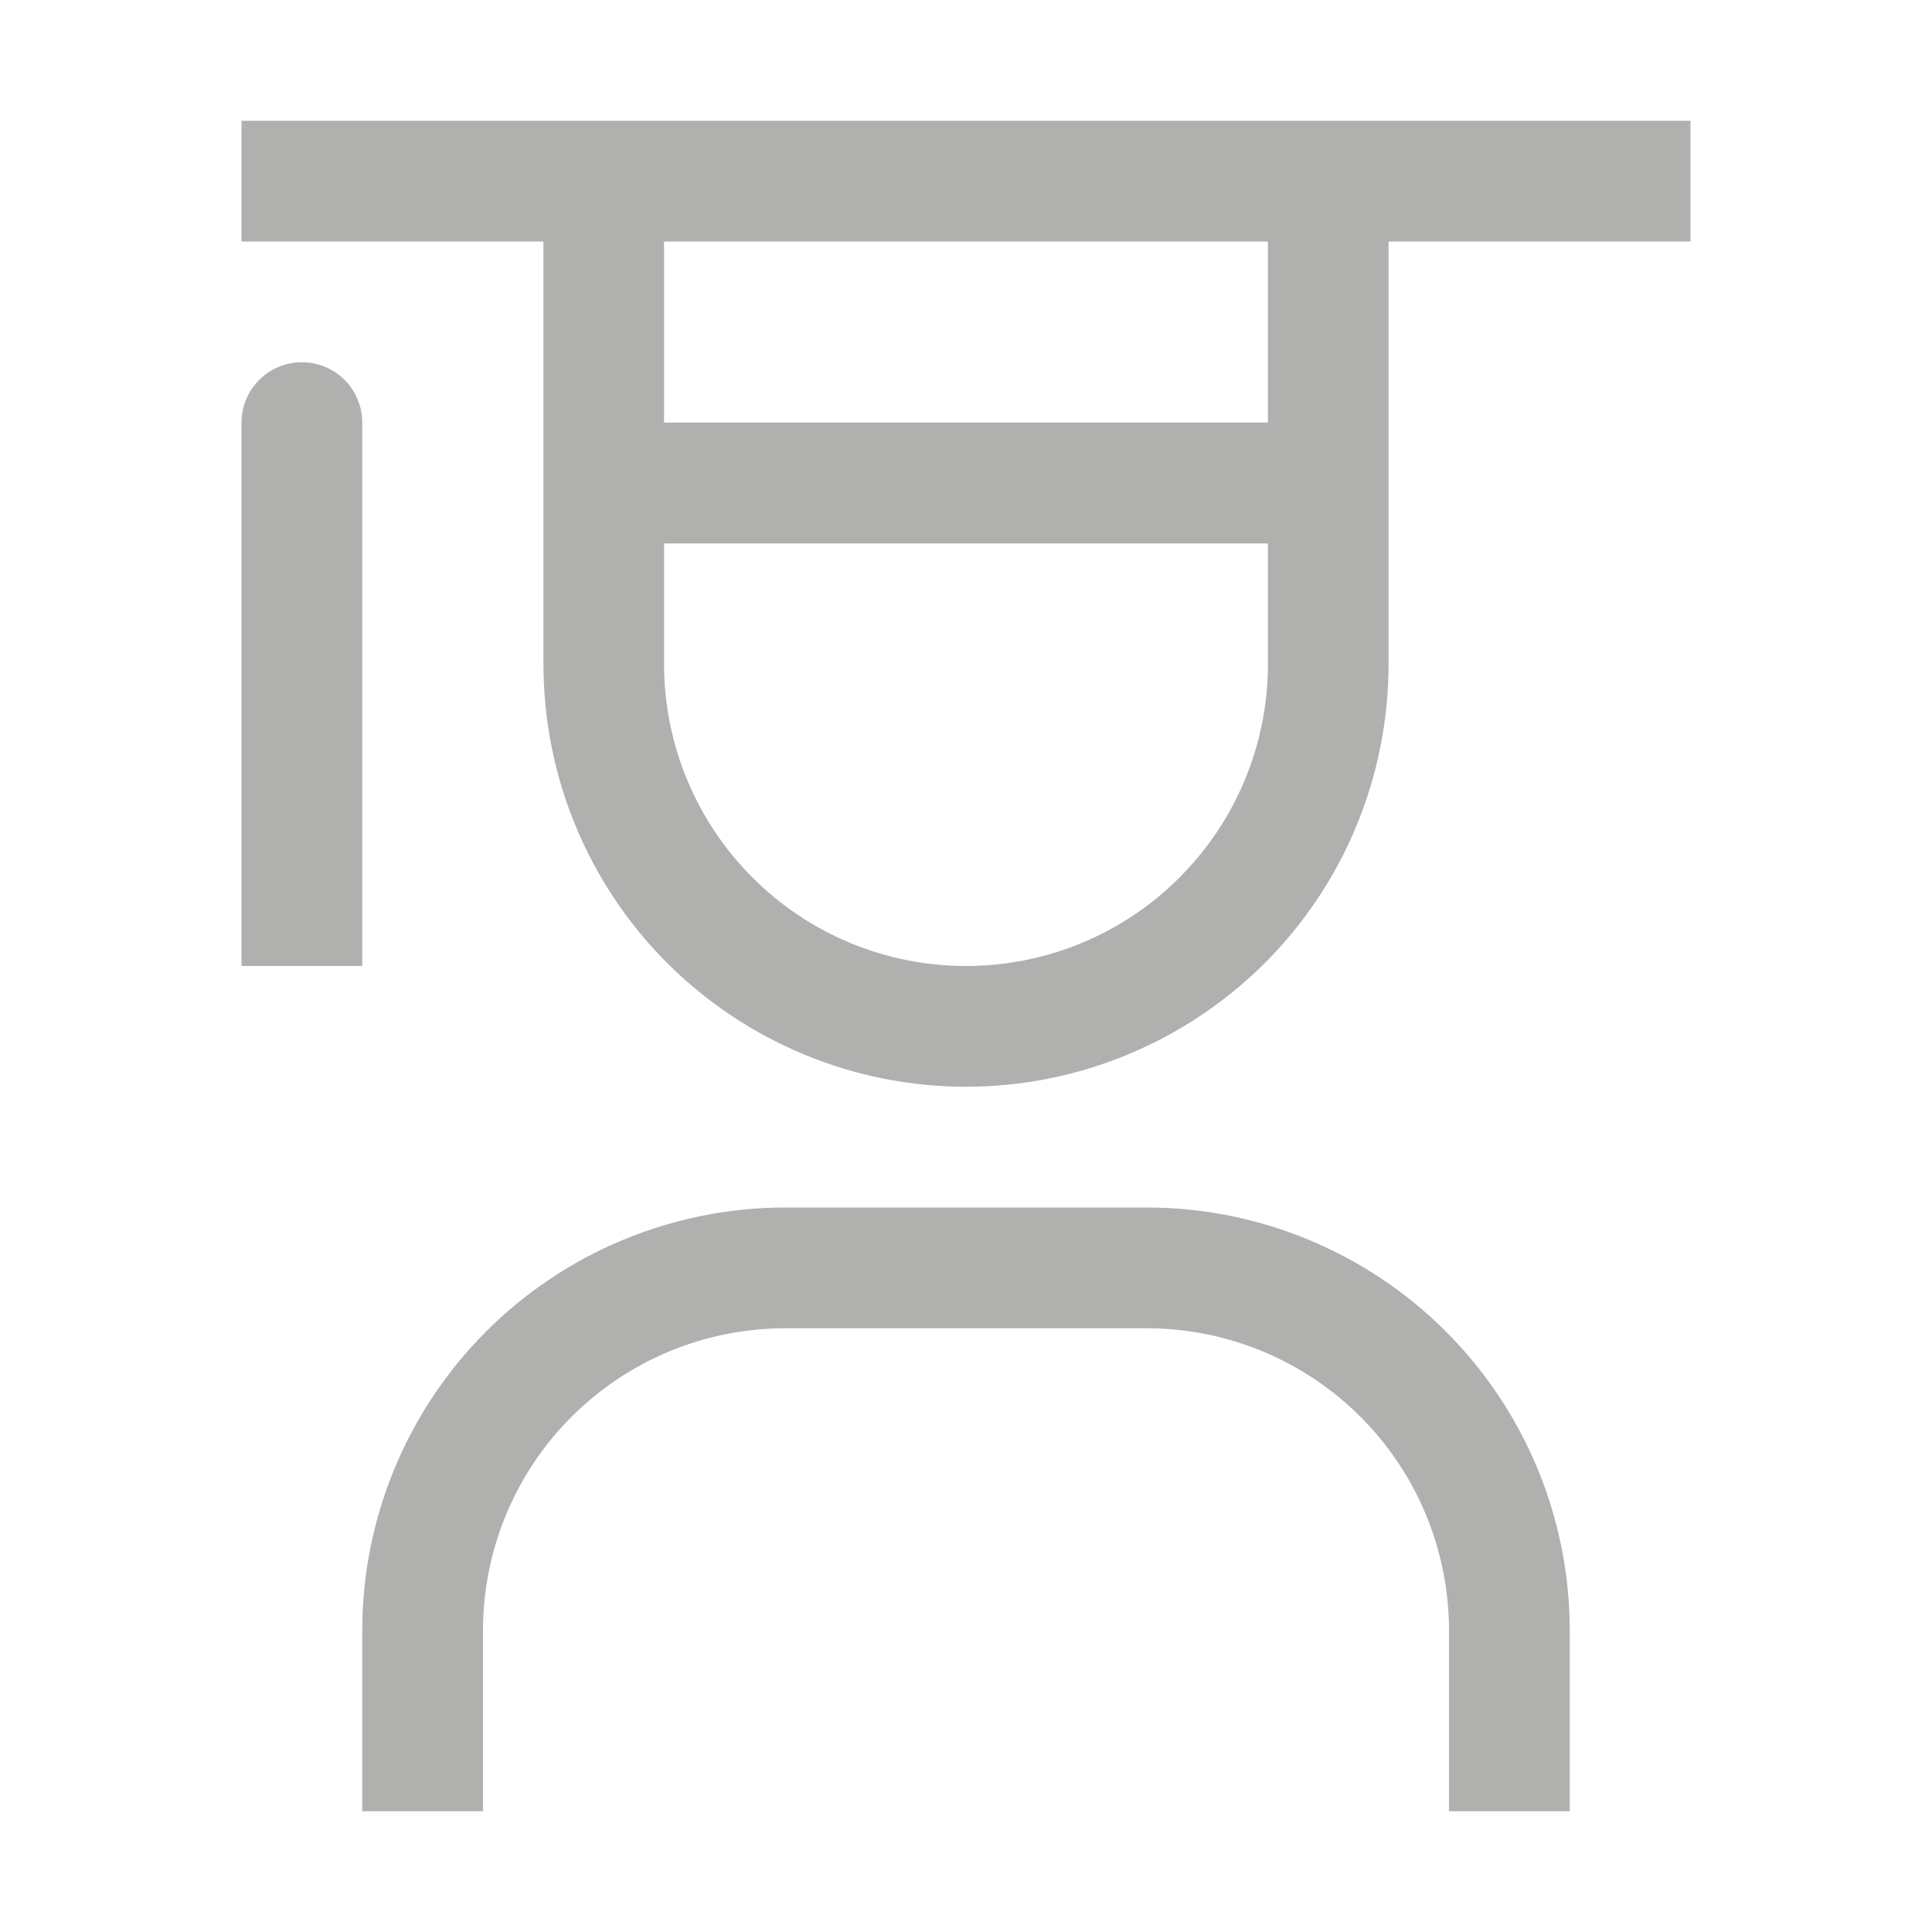
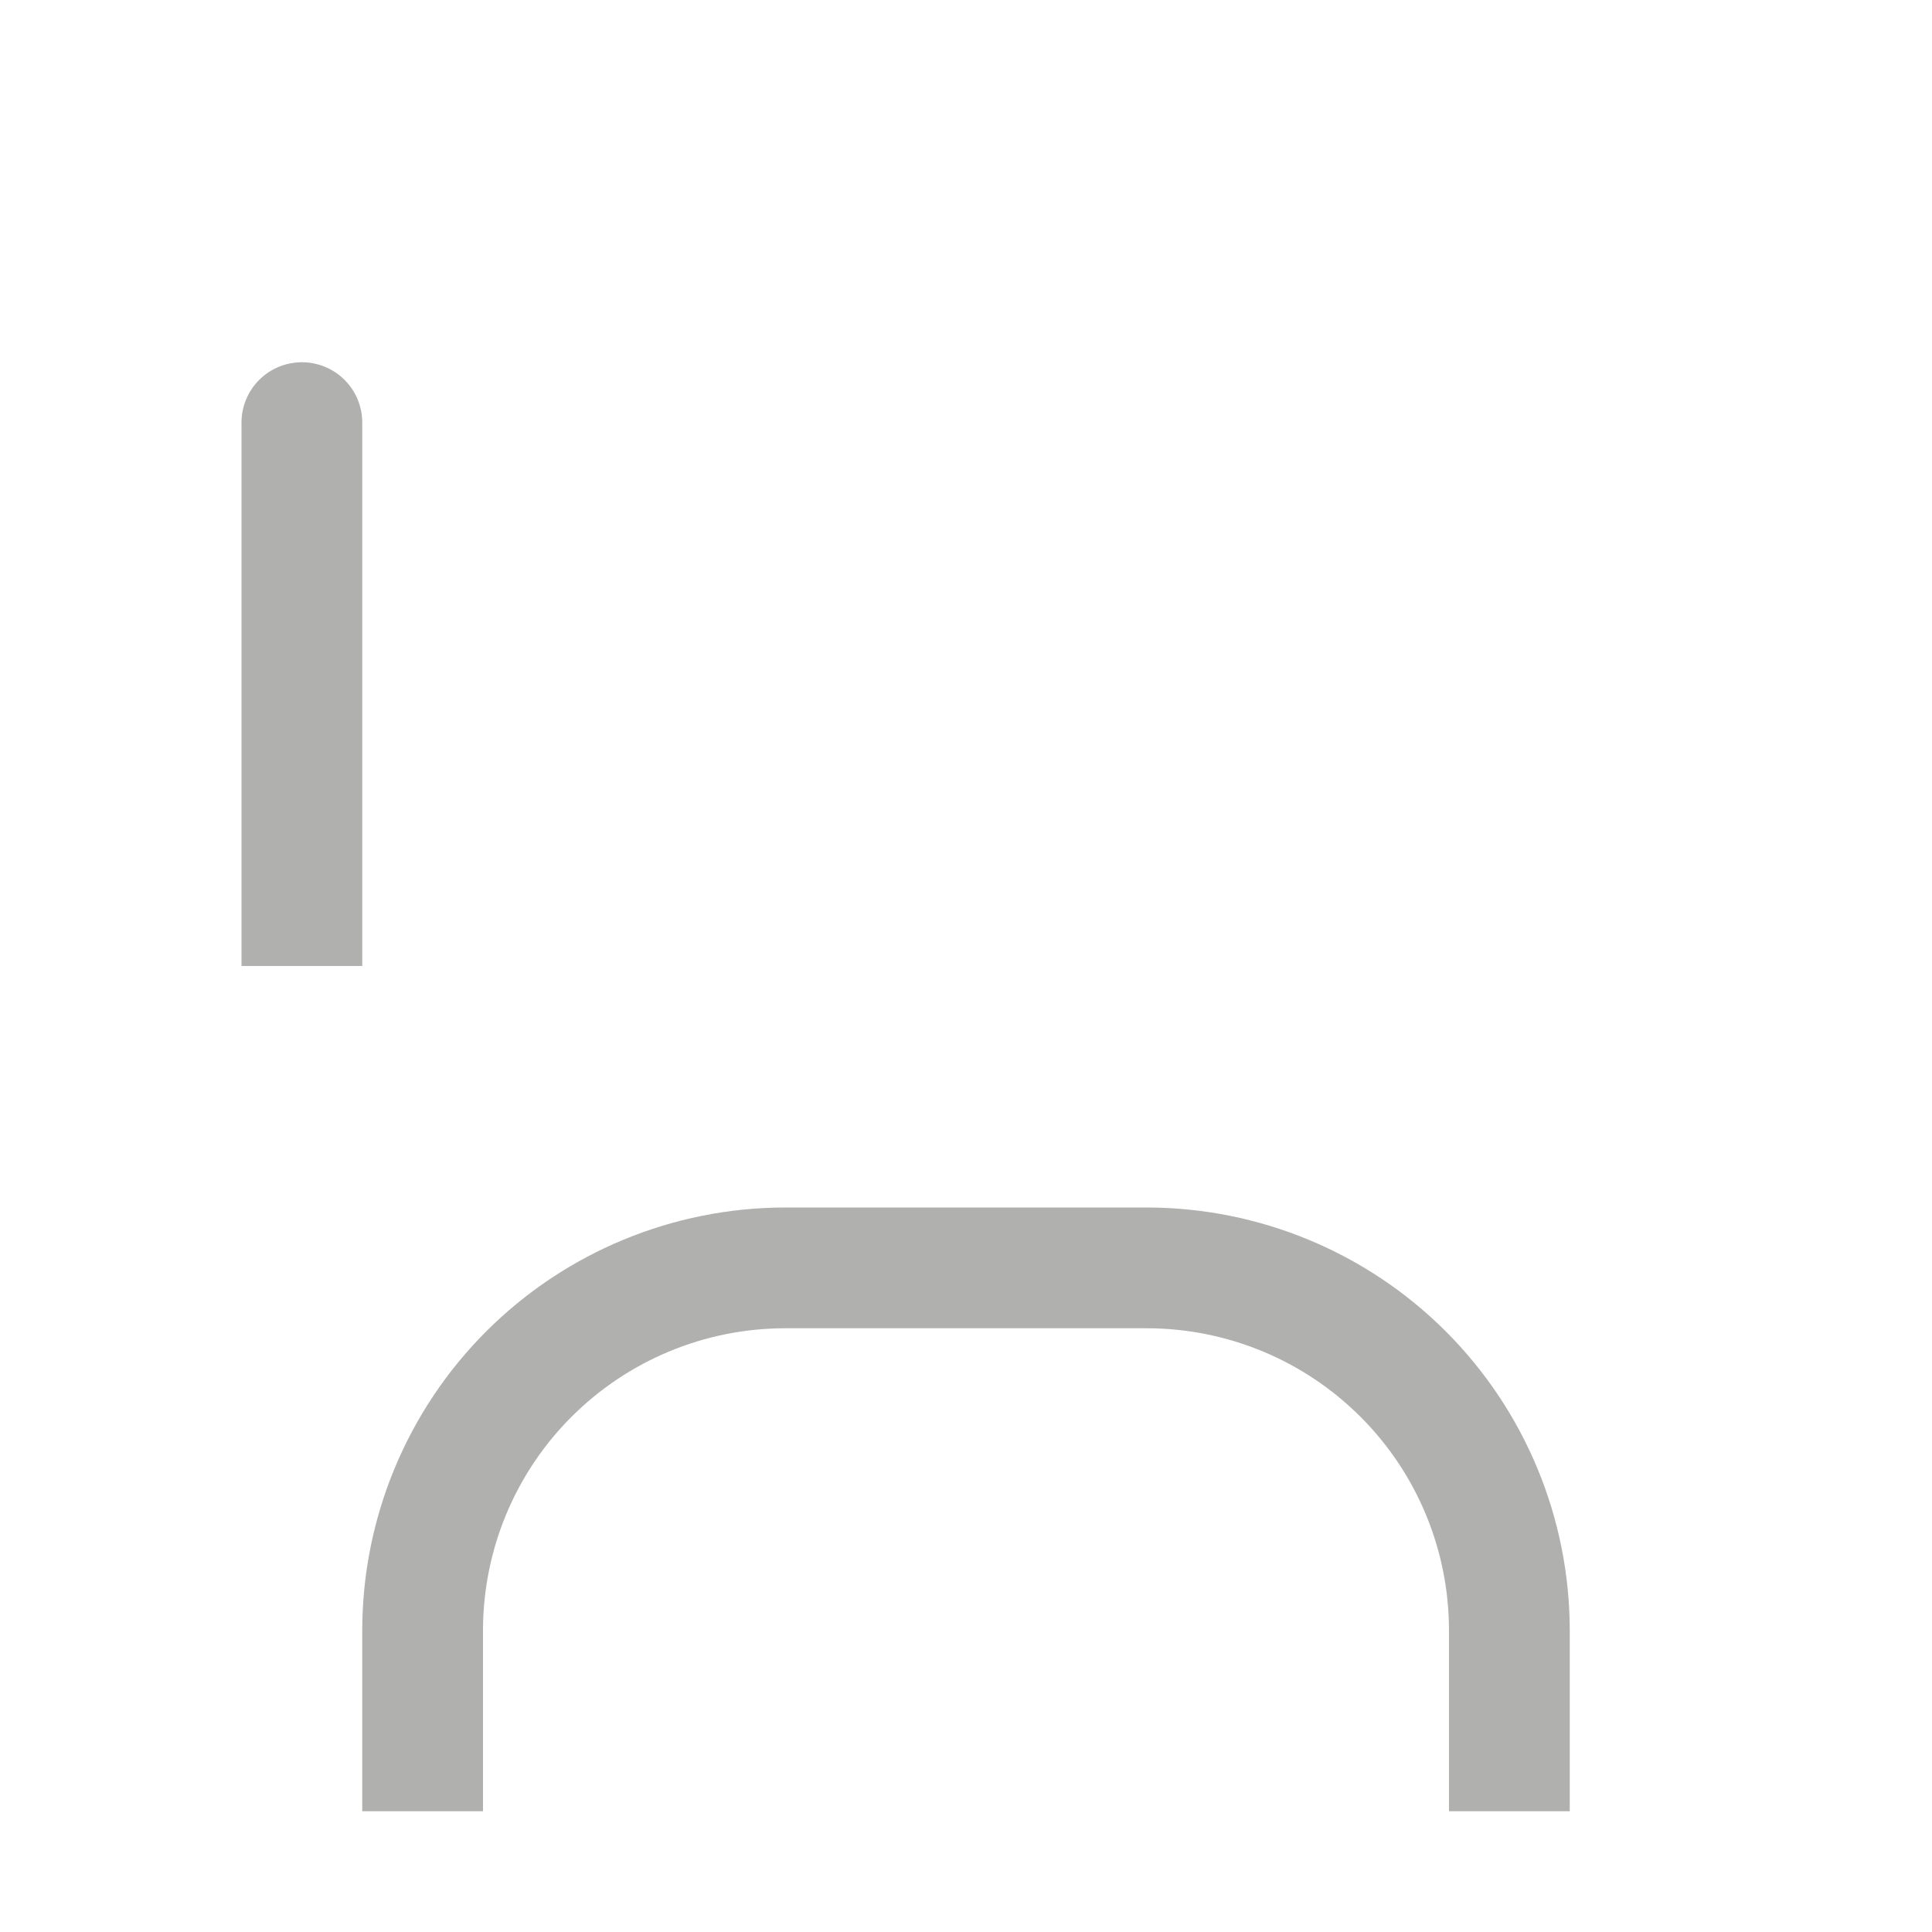
<svg xmlns="http://www.w3.org/2000/svg" width="14" height="14" viewBox="0 0 14 14" fill="none">
  <g opacity="0.4">
    <path d="M11.375 13.125H10.5V11.812C10.499 11.232 10.269 10.677 9.859 10.267C9.448 9.856 8.892 9.626 8.312 9.625H5.688C5.108 9.626 4.552 9.856 4.141 10.267C3.731 10.677 3.501 11.232 3.5 11.812V13.125H2.625V11.812C2.626 11.001 2.949 10.222 3.523 9.648C4.097 9.074 4.876 8.751 5.688 8.75H8.312C9.124 8.751 9.903 9.074 10.477 9.648C11.051 10.222 11.374 11.001 11.375 11.812V13.125ZM2.188 2.625C2.071 2.625 1.96 2.671 1.878 2.753C1.796 2.835 1.75 2.946 1.75 3.062V7H2.625V3.062C2.625 2.946 2.579 2.835 2.497 2.753C2.415 2.671 2.304 2.625 2.188 2.625Z" fill="#393938" />
-     <path d="M1.75 0.875V1.75H3.938V4.812C3.938 5.625 4.26 6.404 4.834 6.978C5.409 7.552 6.188 7.875 7 7.875C7.812 7.875 8.591 7.552 9.166 6.978C9.74 6.404 10.062 5.625 10.062 4.812V1.75H12.25V0.875H1.75ZM4.812 1.75H9.188V3.062H4.812V1.75ZM7 7C6.42 7 5.863 6.77 5.453 6.359C5.043 5.949 4.812 5.393 4.812 4.812V3.938H9.188V4.812C9.188 5.393 8.957 5.949 8.547 6.359C8.137 6.77 7.58 7 7 7Z" fill="#393938" />
  </g>
</svg>